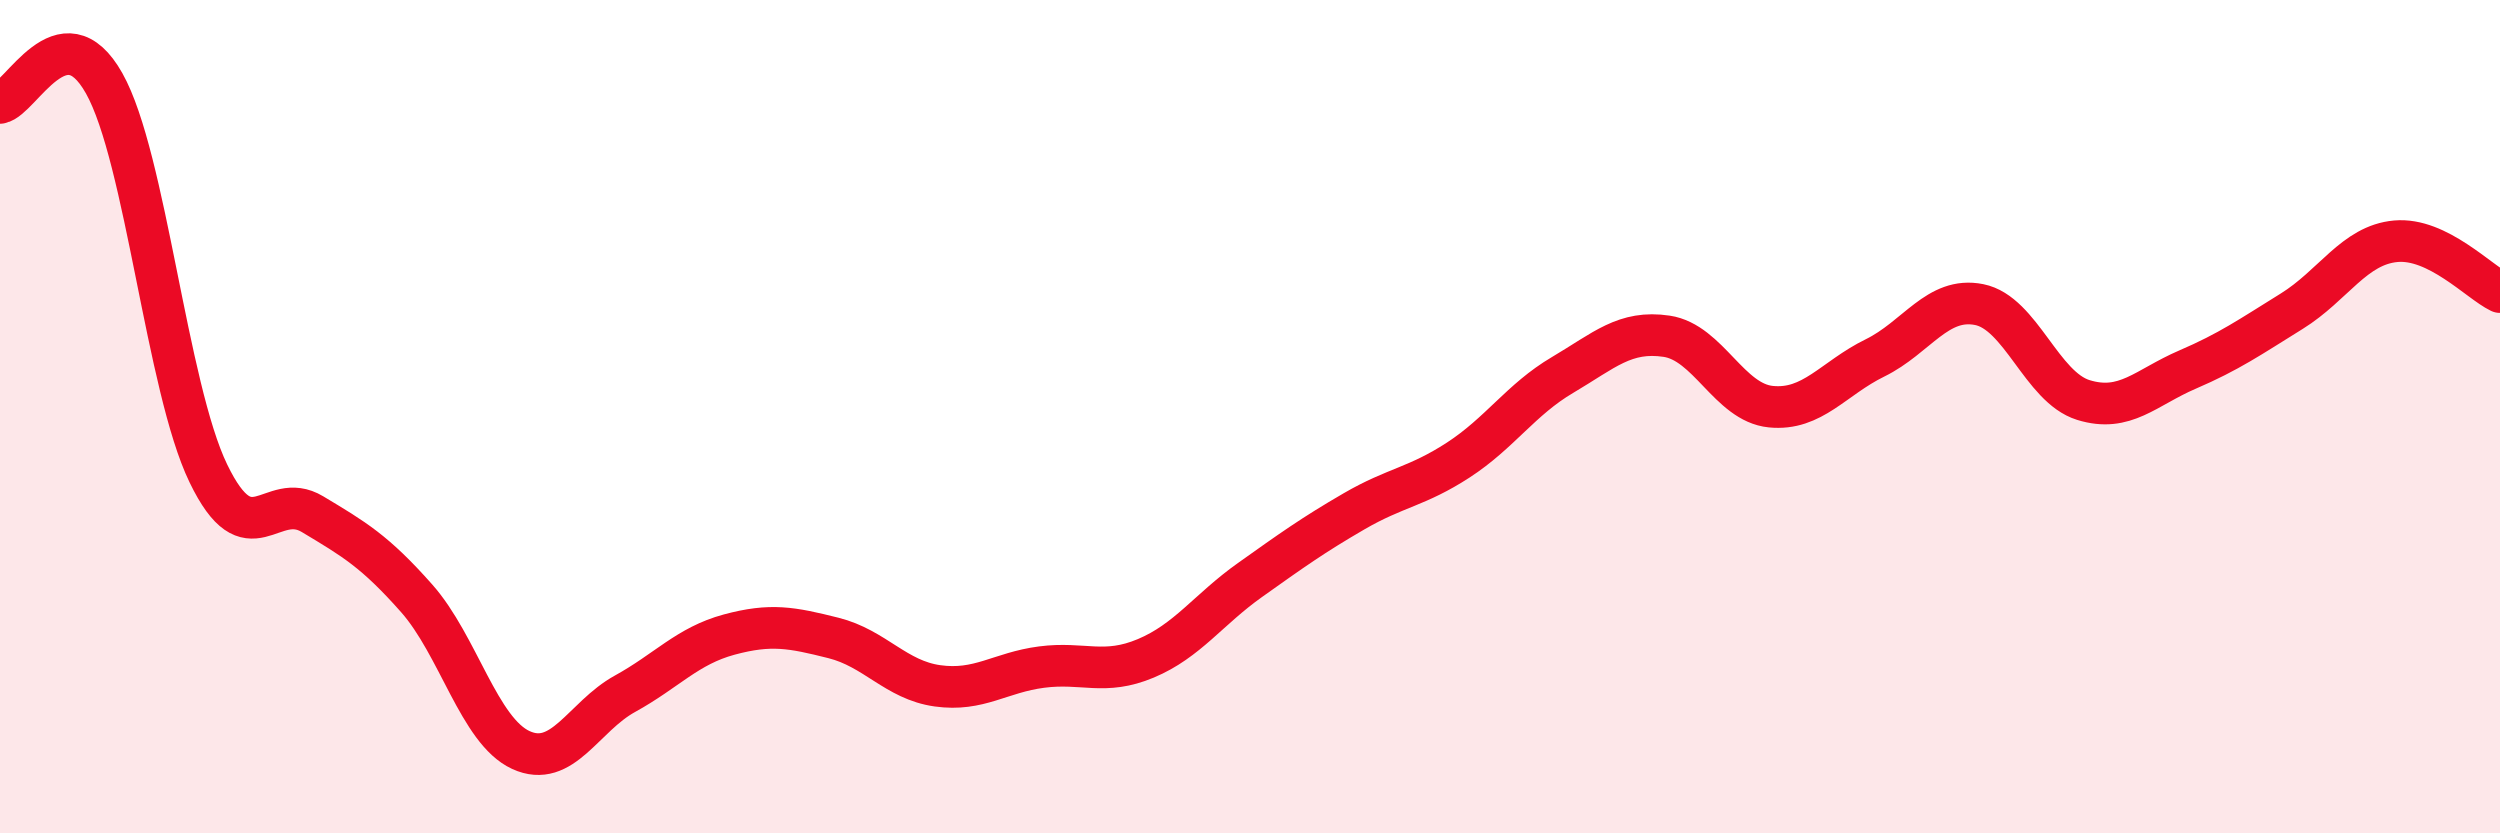
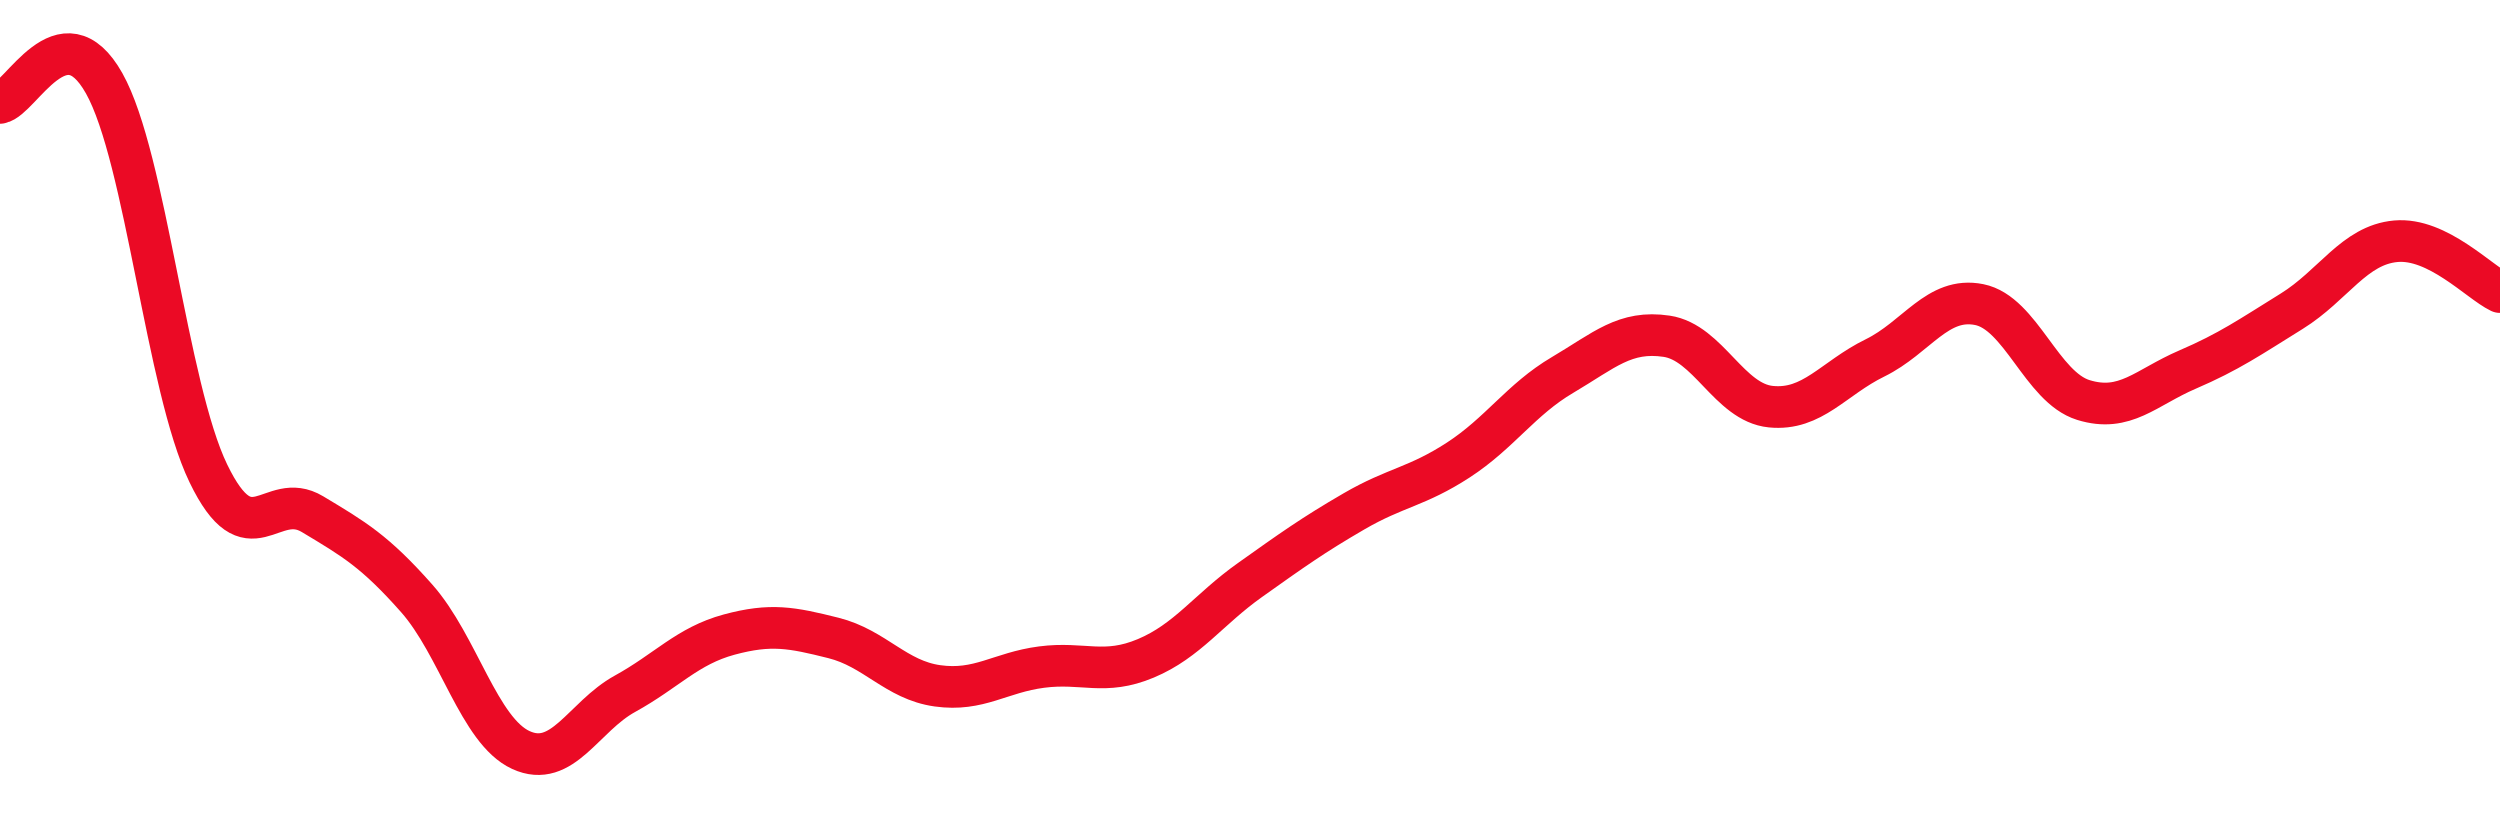
<svg xmlns="http://www.w3.org/2000/svg" width="60" height="20" viewBox="0 0 60 20">
-   <path d="M 0,2.47 C 0.5,2.38 1.5,0.22 2.5,2 C 3.5,3.78 4,9.29 5,11.36 C 6,13.43 6.5,11.74 7.5,12.34 C 8.5,12.94 9,13.23 10,14.36 C 11,15.49 11.5,17.54 12.5,18 C 13.5,18.46 14,17.2 15,16.65 C 16,16.1 16.5,15.5 17.5,15.23 C 18.5,14.96 19,15.06 20,15.31 C 21,15.56 21.5,16.32 22.5,16.46 C 23.5,16.6 24,16.14 25,16.01 C 26,15.88 26.5,16.22 27.5,15.8 C 28.5,15.38 29,14.63 30,13.92 C 31,13.21 31.5,12.85 32.5,12.27 C 33.5,11.69 34,11.69 35,11.04 C 36,10.39 36.5,9.59 37.5,9 C 38.5,8.41 39,7.92 40,8.07 C 41,8.22 41.5,9.66 42.5,9.76 C 43.5,9.86 44,9.08 45,8.59 C 46,8.1 46.5,7.11 47.5,7.31 C 48.5,7.51 49,9.29 50,9.6 C 51,9.91 51.5,9.3 52.5,8.87 C 53.5,8.44 54,8.09 55,7.47 C 56,6.85 56.5,5.88 57.5,5.79 C 58.5,5.7 59.5,6.77 60,7.01L60 20L0 20Z" fill="#EB0A25" opacity="0.1" stroke-linecap="round" stroke-linejoin="round" />
  <path d="M 0,2.47 C 0.5,2.38 1.5,0.22 2.5,2 C 3.5,3.78 4,9.29 5,11.36 C 6,13.43 6.5,11.74 7.5,12.34 C 8.5,12.94 9,13.23 10,14.36 C 11,15.49 11.5,17.54 12.5,18 C 13.5,18.46 14,17.2 15,16.65 C 16,16.1 16.5,15.5 17.5,15.23 C 18.5,14.96 19,15.06 20,15.31 C 21,15.56 21.5,16.32 22.5,16.46 C 23.5,16.6 24,16.14 25,16.01 C 26,15.88 26.5,16.22 27.5,15.8 C 28.5,15.38 29,14.63 30,13.92 C 31,13.21 31.5,12.85 32.5,12.27 C 33.5,11.69 34,11.69 35,11.04 C 36,10.39 36.5,9.59 37.5,9 C 38.5,8.41 39,7.92 40,8.07 C 41,8.22 41.5,9.66 42.5,9.76 C 43.5,9.86 44,9.08 45,8.59 C 46,8.1 46.5,7.11 47.5,7.31 C 48.5,7.51 49,9.29 50,9.6 C 51,9.91 51.5,9.3 52.5,8.87 C 53.5,8.44 54,8.09 55,7.47 C 56,6.85 56.5,5.88 57.5,5.79 C 58.5,5.7 59.5,6.77 60,7.01" stroke="#EB0A25" stroke-width="1" fill="none" stroke-linecap="round" stroke-linejoin="round" />
</svg>